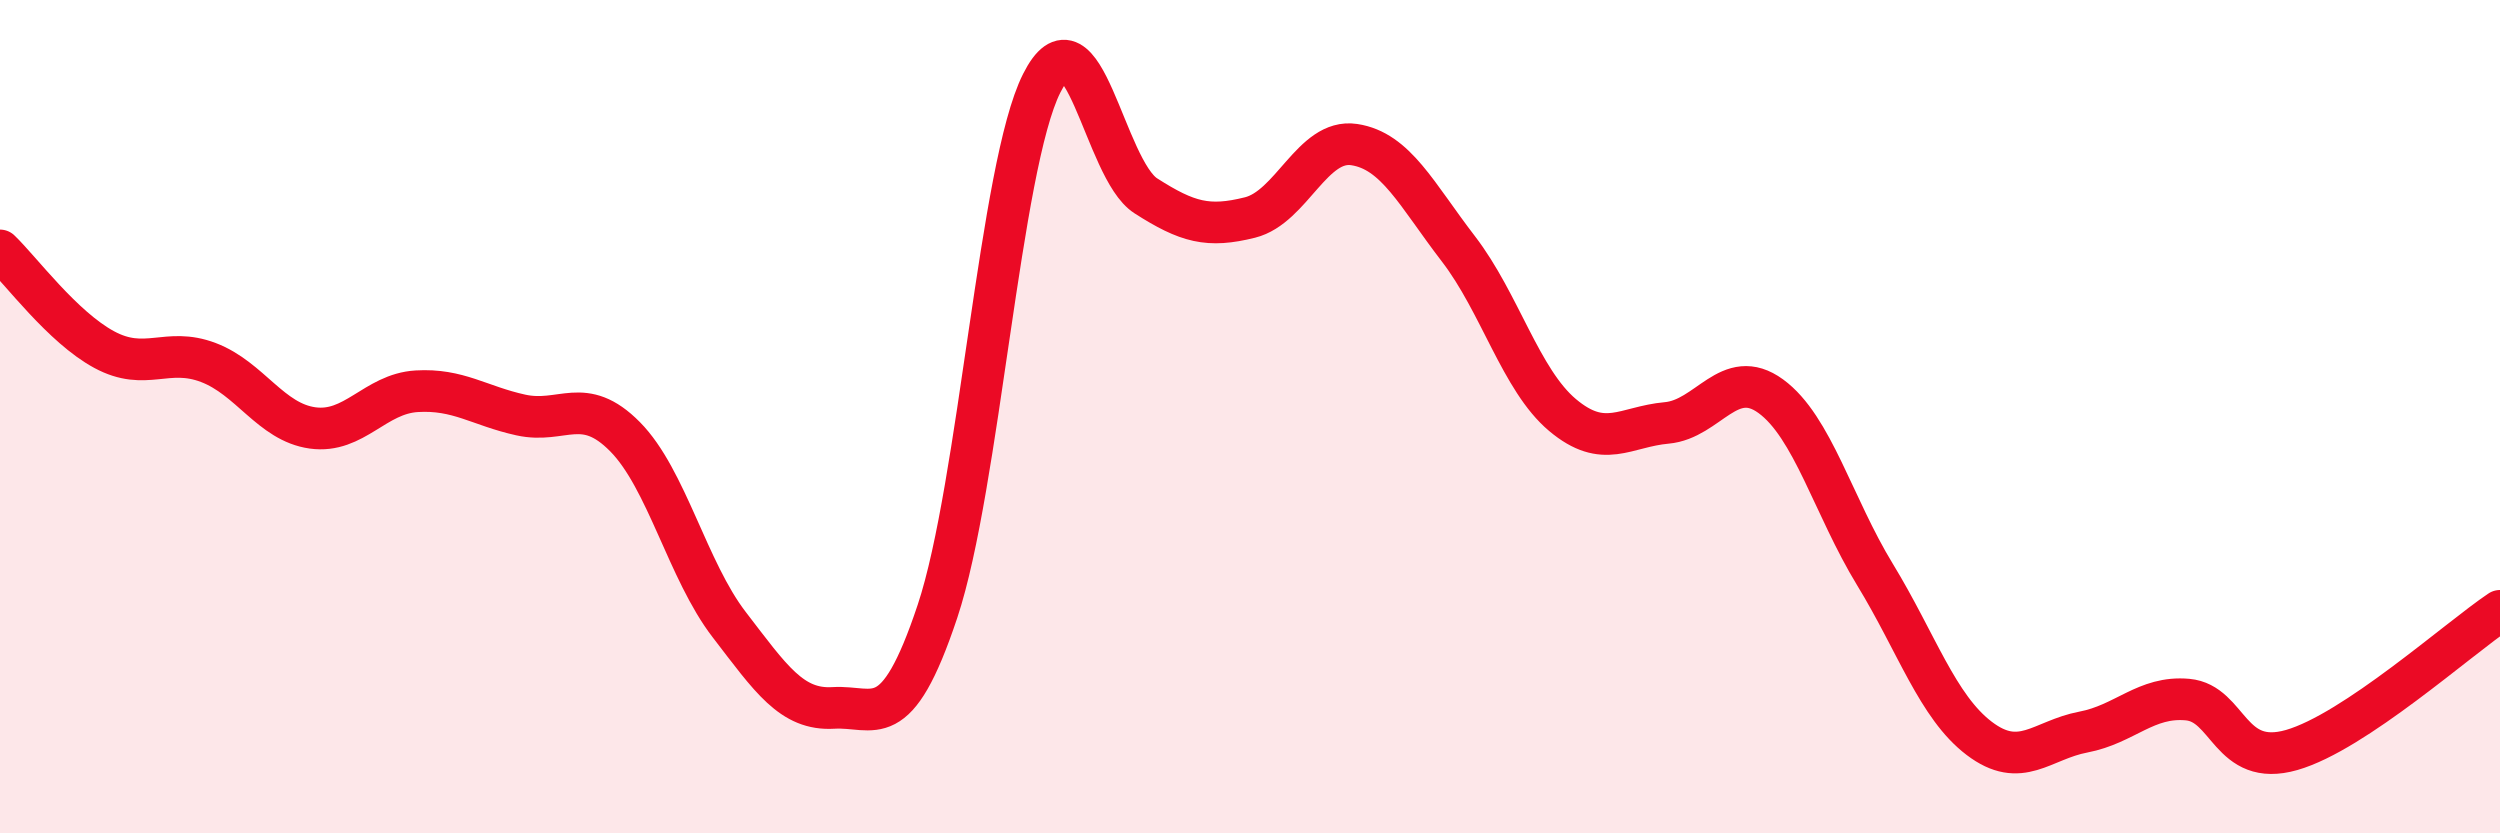
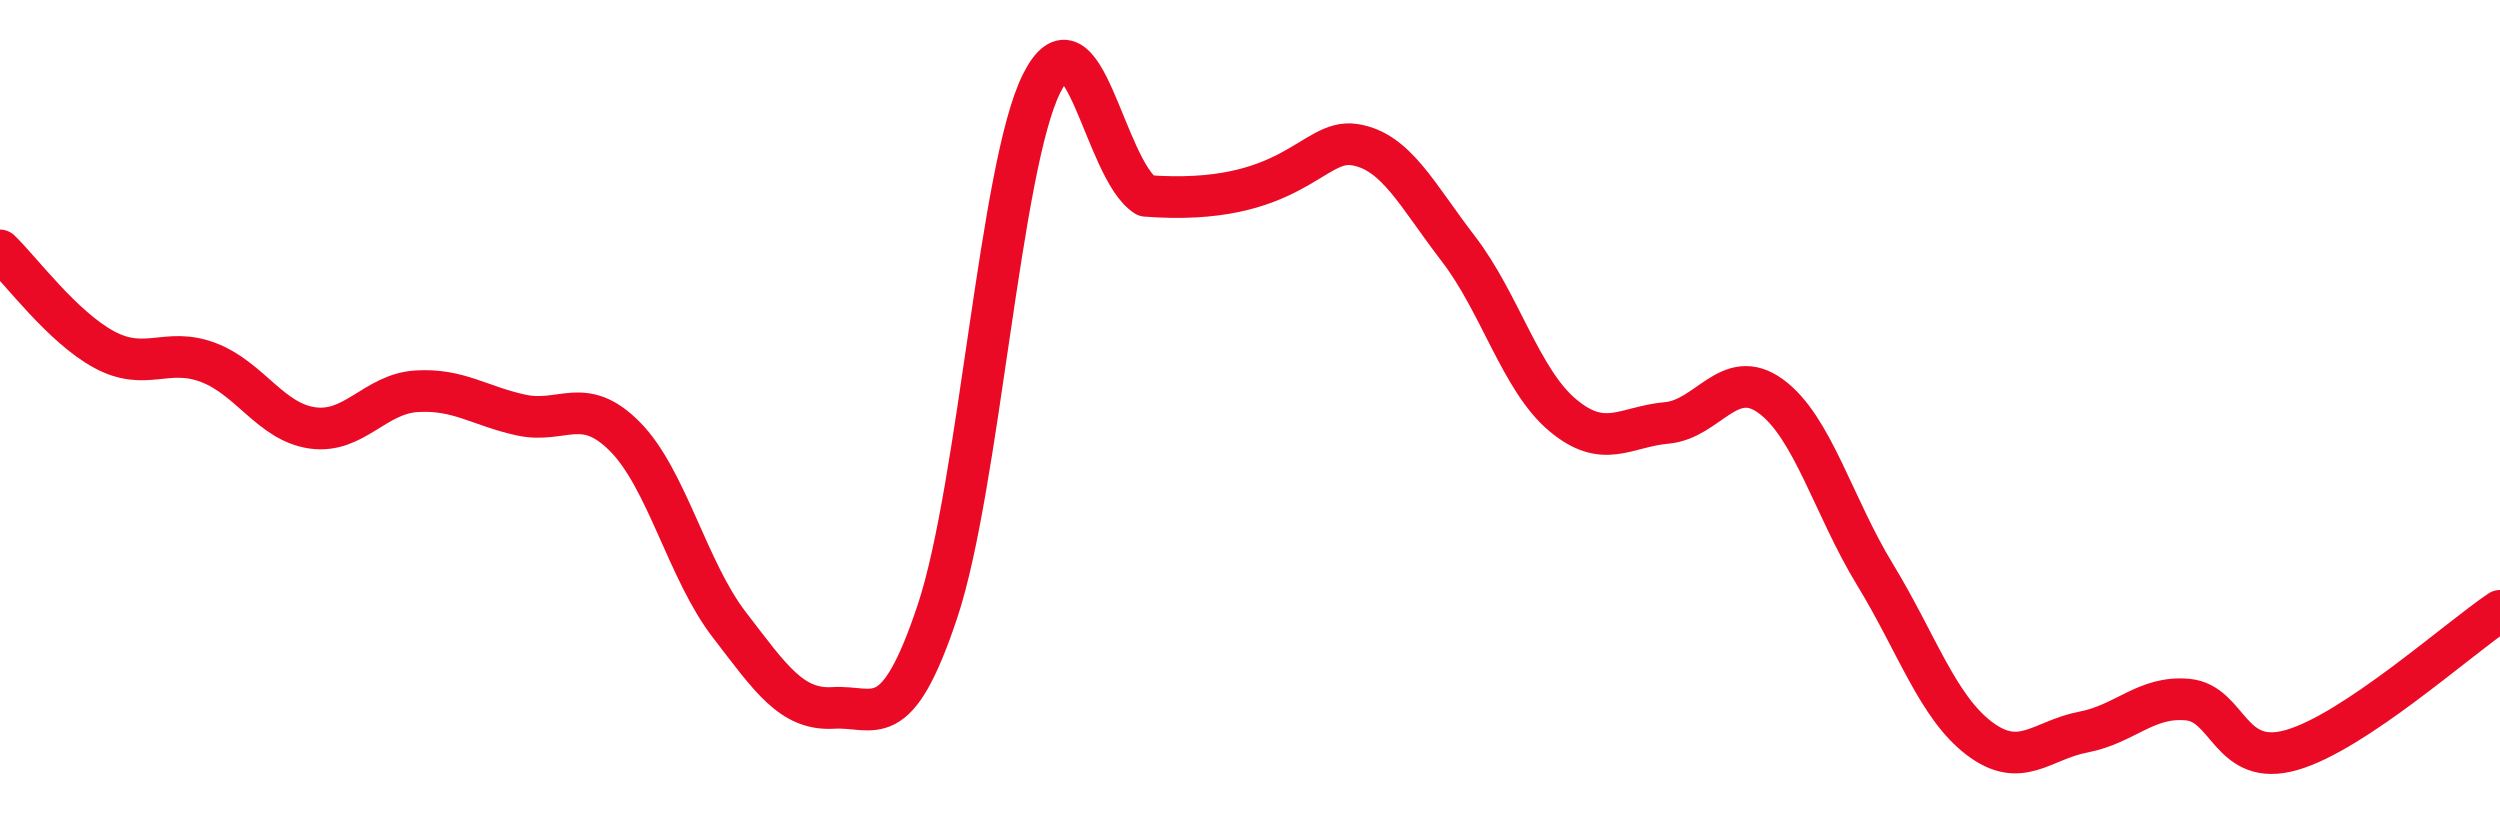
<svg xmlns="http://www.w3.org/2000/svg" width="60" height="20" viewBox="0 0 60 20">
-   <path d="M 0,6.01 C 0.5,6.49 1.5,7.85 2.5,8.39 C 3.5,8.93 4,8.32 5,8.7 C 6,9.08 6.5,10.13 7.5,10.27 C 8.5,10.41 9,9.45 10,9.39 C 11,9.33 11.5,9.74 12.5,9.96 C 13.5,10.18 14,9.47 15,10.48 C 16,11.49 16.5,13.69 17.5,14.99 C 18.5,16.29 19,17.05 20,16.99 C 21,16.93 21.5,17.67 22.5,14.67 C 23.5,11.67 24,3.99 25,2 C 26,0.01 26.5,4.06 27.5,4.7 C 28.5,5.34 29,5.47 30,5.22 C 31,4.97 31.5,3.32 32.5,3.47 C 33.5,3.62 34,4.67 35,5.97 C 36,7.27 36.5,9.12 37.5,9.96 C 38.5,10.8 39,10.24 40,10.15 C 41,10.06 41.5,8.78 42.5,9.51 C 43.5,10.24 44,12.15 45,13.79 C 46,15.43 46.5,16.96 47.5,17.72 C 48.5,18.48 49,17.76 50,17.57 C 51,17.38 51.5,16.7 52.5,16.79 C 53.5,16.88 53.5,18.43 55,18 C 56.5,17.57 59,15.33 60,14.66L60 20L0 20Z" fill="#EB0A25" opacity="0.1" stroke-linecap="round" stroke-linejoin="round" />
-   <path d="M 0,6.01 C 0.5,6.49 1.5,7.85 2.5,8.39 C 3.5,8.93 4,8.32 5,8.7 C 6,9.08 6.5,10.13 7.5,10.27 C 8.5,10.41 9,9.45 10,9.39 C 11,9.33 11.5,9.74 12.5,9.96 C 13.5,10.18 14,9.47 15,10.48 C 16,11.49 16.5,13.69 17.5,14.99 C 18.5,16.29 19,17.05 20,16.99 C 21,16.93 21.5,17.67 22.5,14.67 C 23.5,11.67 24,3.99 25,2 C 26,0.01 26.5,4.06 27.5,4.7 C 28.5,5.34 29,5.47 30,5.22 C 31,4.97 31.5,3.32 32.5,3.47 C 33.5,3.62 34,4.67 35,5.97 C 36,7.27 36.5,9.12 37.5,9.96 C 38.5,10.8 39,10.24 40,10.15 C 41,10.06 41.5,8.78 42.5,9.51 C 43.5,10.24 44,12.15 45,13.79 C 46,15.43 46.5,16.96 47.5,17.72 C 48.5,18.48 49,17.76 50,17.57 C 51,17.38 51.5,16.7 52.5,16.79 C 53.5,16.88 53.5,18.43 55,18 C 56.5,17.57 59,15.33 60,14.66" stroke="#EB0A25" stroke-width="1" fill="none" stroke-linecap="round" stroke-linejoin="round" />
+   <path d="M 0,6.01 C 0.5,6.49 1.5,7.85 2.5,8.39 C 3.5,8.93 4,8.32 5,8.7 C 6,9.08 6.5,10.13 7.5,10.27 C 8.5,10.41 9,9.45 10,9.39 C 11,9.33 11.5,9.74 12.5,9.96 C 13.5,10.18 14,9.47 15,10.48 C 16,11.49 16.5,13.69 17.5,14.99 C 18.5,16.29 19,17.05 20,16.99 C 21,16.93 21.5,17.67 22.5,14.67 C 23.5,11.67 24,3.99 25,2 C 26,0.01 26.5,4.06 27.5,4.7 C 31,4.97 31.5,3.32 32.5,3.47 C 33.5,3.62 34,4.67 35,5.97 C 36,7.27 36.5,9.12 37.5,9.96 C 38.5,10.8 39,10.24 40,10.15 C 41,10.06 41.5,8.78 42.5,9.51 C 43.5,10.24 44,12.15 45,13.79 C 46,15.43 46.5,16.96 47.5,17.72 C 48.5,18.48 49,17.76 50,17.57 C 51,17.38 51.5,16.7 52.5,16.79 C 53.5,16.88 53.5,18.43 55,18 C 56.5,17.57 59,15.33 60,14.66" stroke="#EB0A25" stroke-width="1" fill="none" stroke-linecap="round" stroke-linejoin="round" />
</svg>